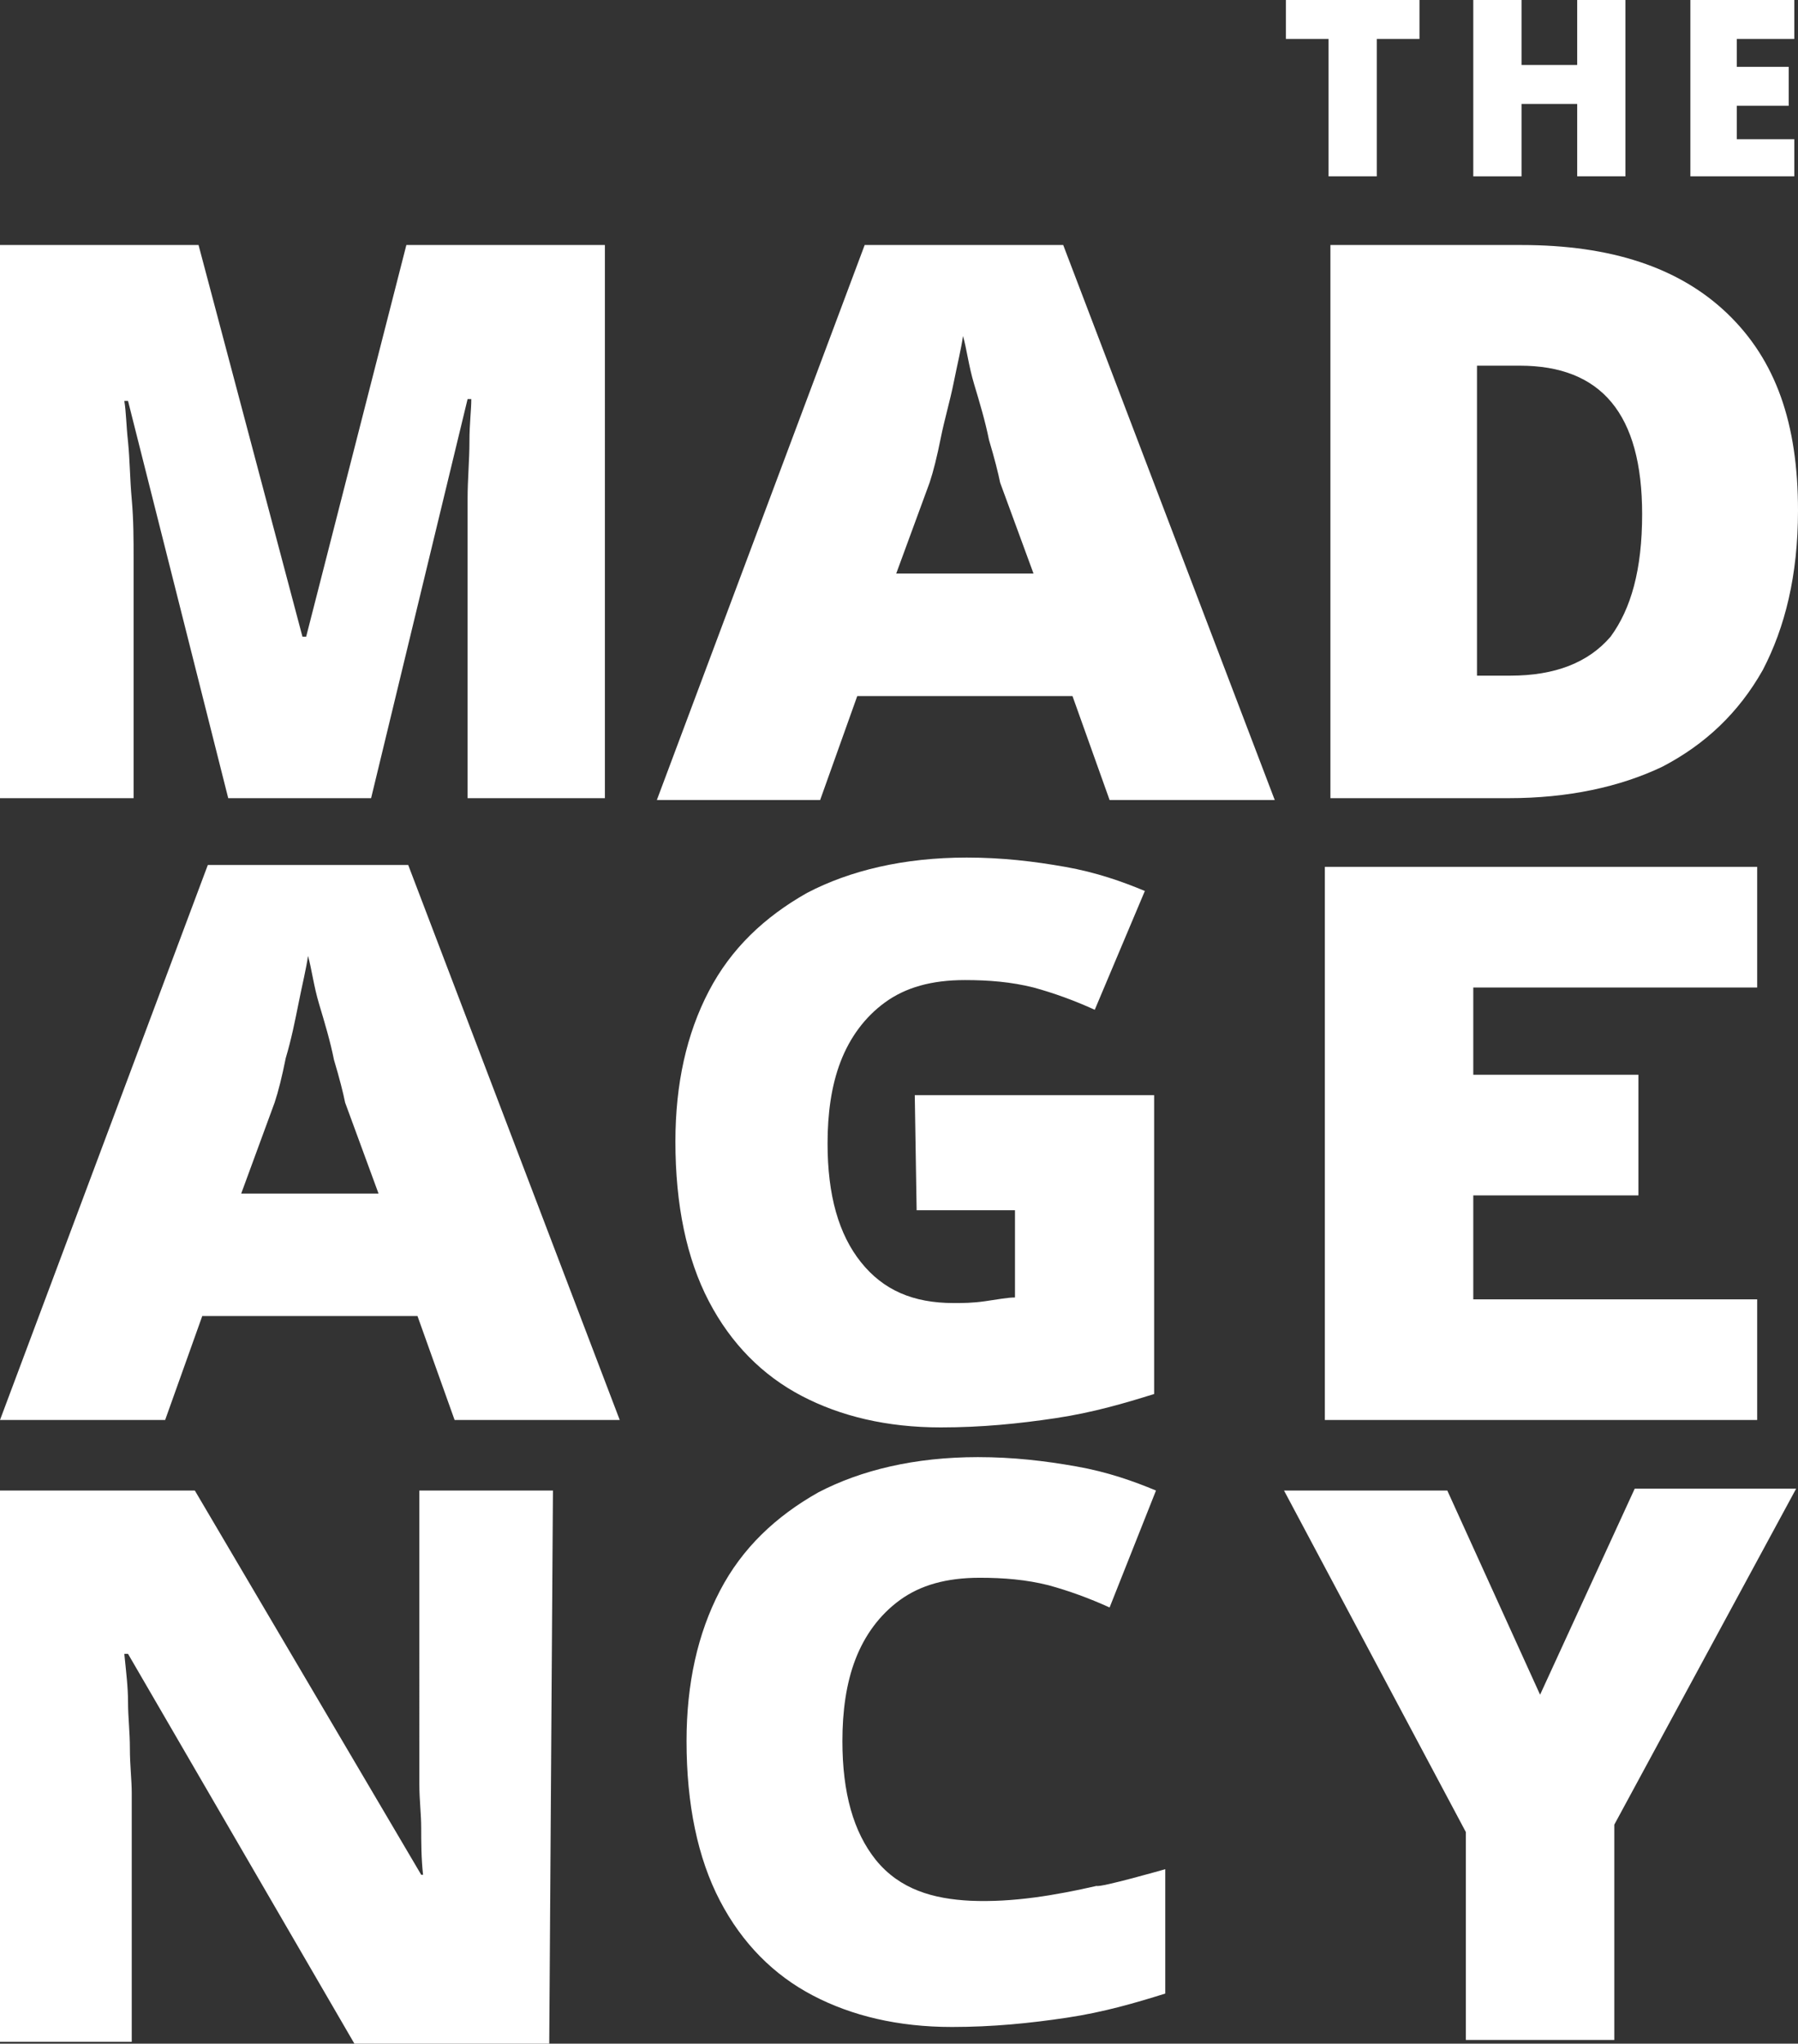
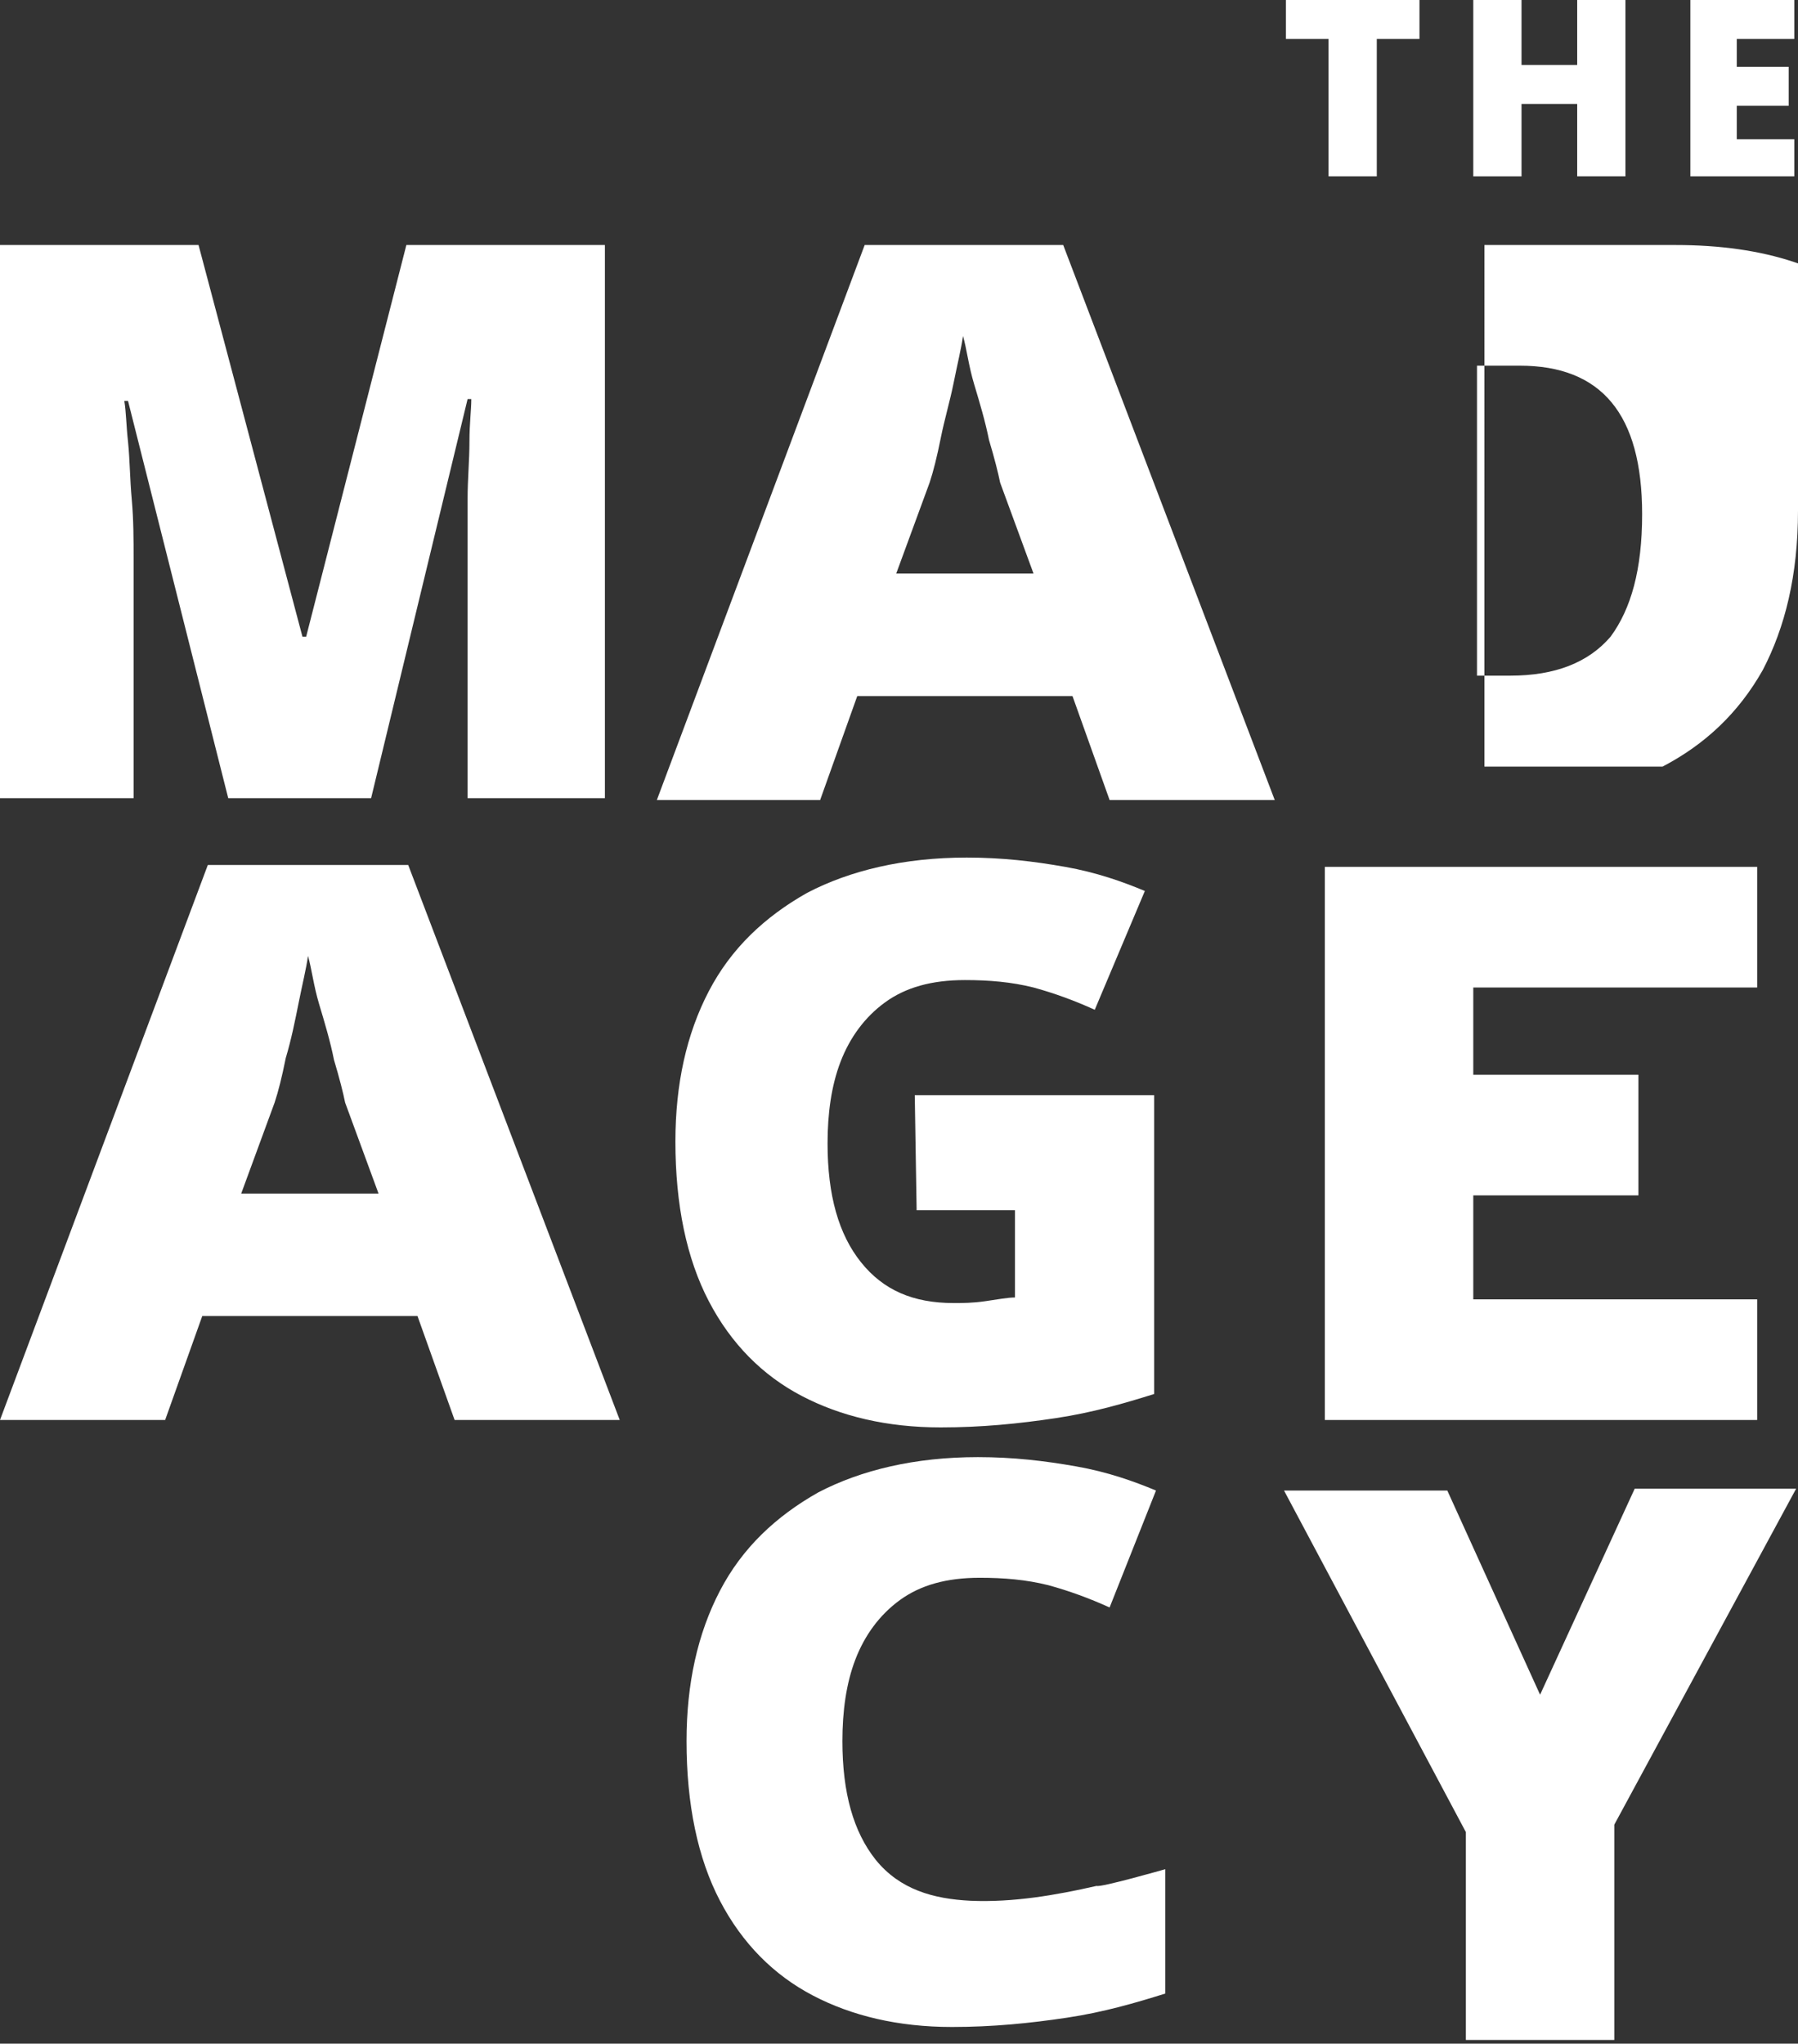
<svg xmlns="http://www.w3.org/2000/svg" version="1.1" id="Ebene_2_00000176762946865747612010000008725904240391147198_" x="0px" y="0px" viewBox="0 0 96.9 110.1" style="enable-background:new 0 0 96.9 110.1;" xml:space="preserve">
  <rect x="0" y="0" width="96.9" height="110.1" fill="#333333" stroke="none" />
  <style type="text/css">
	.st0{fill:#FFFFFF;}
</style>
  <g id="Text">
    <g>
      <g>
        <path class="st0" d="M74.2,9.5h-2.6V2.1h-2.3V0h7.2v2.1h-2.3L74.2,9.5L74.2,9.5z" />
        <path class="st0" d="M87.5,9.5H85V5.6h-3v3.9h-2.6V0H82v3.5h3V0h2.6V9.5z" />
        <path class="st0" d="M96.7,9.5h-5.6V0h5.6v2.1h-3.1v1.5h2.8v2.1h-2.8v1.8h3.1V9.5L96.7,9.5z" />
      </g>
      <path class="st0" d="M12.3,43L6.9,21.6H6.7c0.1,0.6,0.1,1.3,0.2,2.2c0.1,1,0.1,2,0.2,3.1c0.1,1.1,0.1,2.2,0.1,3.2V43H0V13.2h10.7    l5.6,21.1h0.2l5.4-21.1h10.7V43h-7.4V29.9c0-0.9,0-1.9,0-3s0.1-2.1,0.1-3.1s0.1-1.7,0.1-2.3h-0.2L20,43C20,43,12.3,43,12.3,43z" />
-       <path class="st0" d="M96.9,27.5c0,3.5-0.7,6.3-1.9,8.6c-1.3,2.3-3.1,4-5.4,5.2c-2.3,1.1-5.1,1.7-8.3,1.7h-9.6V13.2h10.3    c4.8,0,8.5,1.2,11.1,3.7S96.9,22.8,96.9,27.5z M88.5,27.7c0-5.4-2.2-8-6.6-8h-2.3v16.7h1.8c2.4,0,4.2-0.7,5.4-2.1    C87.9,32.8,88.5,30.7,88.5,27.7L88.5,27.7z" />
+       <path class="st0" d="M96.9,27.5c0,3.5-0.7,6.3-1.9,8.6c-1.3,2.3-3.1,4-5.4,5.2h-9.6V13.2h10.3    c4.8,0,8.5,1.2,11.1,3.7S96.9,22.8,96.9,27.5z M88.5,27.7c0-5.4-2.2-8-6.6-8h-2.3v16.7h1.8c2.4,0,4.2-0.7,5.4-2.1    C87.9,32.8,88.5,30.7,88.5,27.7L88.5,27.7z" />
      <path class="st0" d="M24.5,76.5l-2-5.6H10.9l-2,5.6H0l11.2-29.9H22l11.4,29.9C33.3,76.5,24.5,76.5,24.5,76.5z M20.4,64.3l-1.8-4.9    c-0.1-0.5-0.3-1.3-0.6-2.3c-0.2-1-0.5-2-0.8-3s-0.4-1.9-0.6-2.6c-0.1,0.7-0.3,1.5-0.5,2.5c-0.2,1-0.4,2-0.7,3    c-0.2,1-0.4,1.8-0.6,2.4l-1.8,4.9L20.4,64.3L20.4,64.3z" />
      <path class="st0" d="M59.8,43.1l-2-5.6H46.2l-2,5.6h-8.8l11.2-29.9h10.7l11.4,29.9C68.7,43.1,59.9,43.1,59.8,43.1z M55.7,30.9    L53.9,26c-0.1-0.5-0.3-1.3-0.6-2.3c-0.2-1-0.5-2-0.8-3s-0.4-1.9-0.6-2.6c-0.1,0.7-0.3,1.5-0.5,2.5c-0.2,1-0.5,2-0.7,3    c-0.2,1-0.4,1.8-0.6,2.4l-1.8,4.9L55.7,30.9L55.7,30.9z" />
      <path class="st0" d="M49.3,59h12.9v16.1c-1.6,0.5-3.3,1-5.3,1.3c-2,0.3-4,0.5-6.2,0.5c-2.9,0-5.4-0.6-7.5-1.7s-3.8-2.8-5-5.1    c-1.2-2.3-1.8-5.2-1.8-8.6c0-3.1,0.6-5.8,1.8-8.1c1.2-2.3,3-4,5.3-5.3c2.3-1.2,5.2-1.9,8.6-1.9c1.9,0,3.6,0.2,5.3,0.5    s3.1,0.8,4.3,1.3L59,54.4c-1.1-0.5-2.2-0.9-3.3-1.2c-1.2-0.3-2.4-0.4-3.7-0.4c-1.8,0-3.2,0.4-4.3,1.2c-1.1,0.8-1.9,1.9-2.4,3.2    c-0.5,1.3-0.7,2.8-0.7,4.4c0,2.8,0.6,4.9,1.8,6.4s2.8,2.2,5,2.2c0.5,0,1,0,1.7-0.1s1.2-0.2,1.6-0.2v-4.7h-5.3L49.3,59L49.3,59z" />
      <path class="st0" d="M62.8,100.7v6.7c-1.6,0.5-3.3,1-5.3,1.3c-2,0.3-4,0.5-6.2,0.5c-2.9,0-5.4-0.6-7.5-1.7s-3.8-2.8-5-5.1    s-1.8-5.2-1.8-8.6c0-3.1,0.6-5.8,1.8-8.1c1.2-2.3,3-4,5.3-5.3c2.3-1.2,5.2-1.9,8.6-1.9c1.9,0,3.6,0.2,5.3,0.5s3.1,0.8,4.3,1.3    l-2.5,6.3c-1.1-0.5-2.2-0.9-3.3-1.2c-1.2-0.3-2.4-0.4-3.7-0.4c-1.8,0-3.2,0.4-4.3,1.2c-1.1,0.8-1.9,1.9-2.4,3.2s-0.7,2.8-0.7,4.4    c0,2.8,0.6,4.9,1.8,6.4c1.3,1.6,3.1,2.1,5.1,2.2c2.3,0.1,4.6-0.3,6.8-0.8C59.3,101.7,62.8,100.7,62.8,100.7L62.8,100.7z" />
      <path class="st0" d="M94.7,76.5H71.4V46.7h23.3v6.5H79.4v4.7h8.9v6.5h-8.9v5.6h15.3V76.5L94.7,76.5z" />
-       <path class="st0" d="M29.6,110.1H19.1l-12.2-21H6.7c0.1,1,0.2,1.8,0.2,2.6s0.1,1.6,0.1,2.5c0,0.9,0.1,1.7,0.1,2.4v13.4H0V80.3    h10.5L22.7,101h0.1c-0.1-0.9-0.1-1.8-0.1-2.5c0-0.8-0.1-1.5-0.1-2.4c0-0.8,0-1.6,0-2.3V80.3h7.2L29.6,110.1L29.6,110.1z" />
      <path class="st0" d="M83,91.3l5.1-11.1h8.7l-9.8,18.1v11.6H79V98.7l-9.8-18.4h8.8L83,91.3L83,91.3z" />
    </g>
  </g>
</svg>